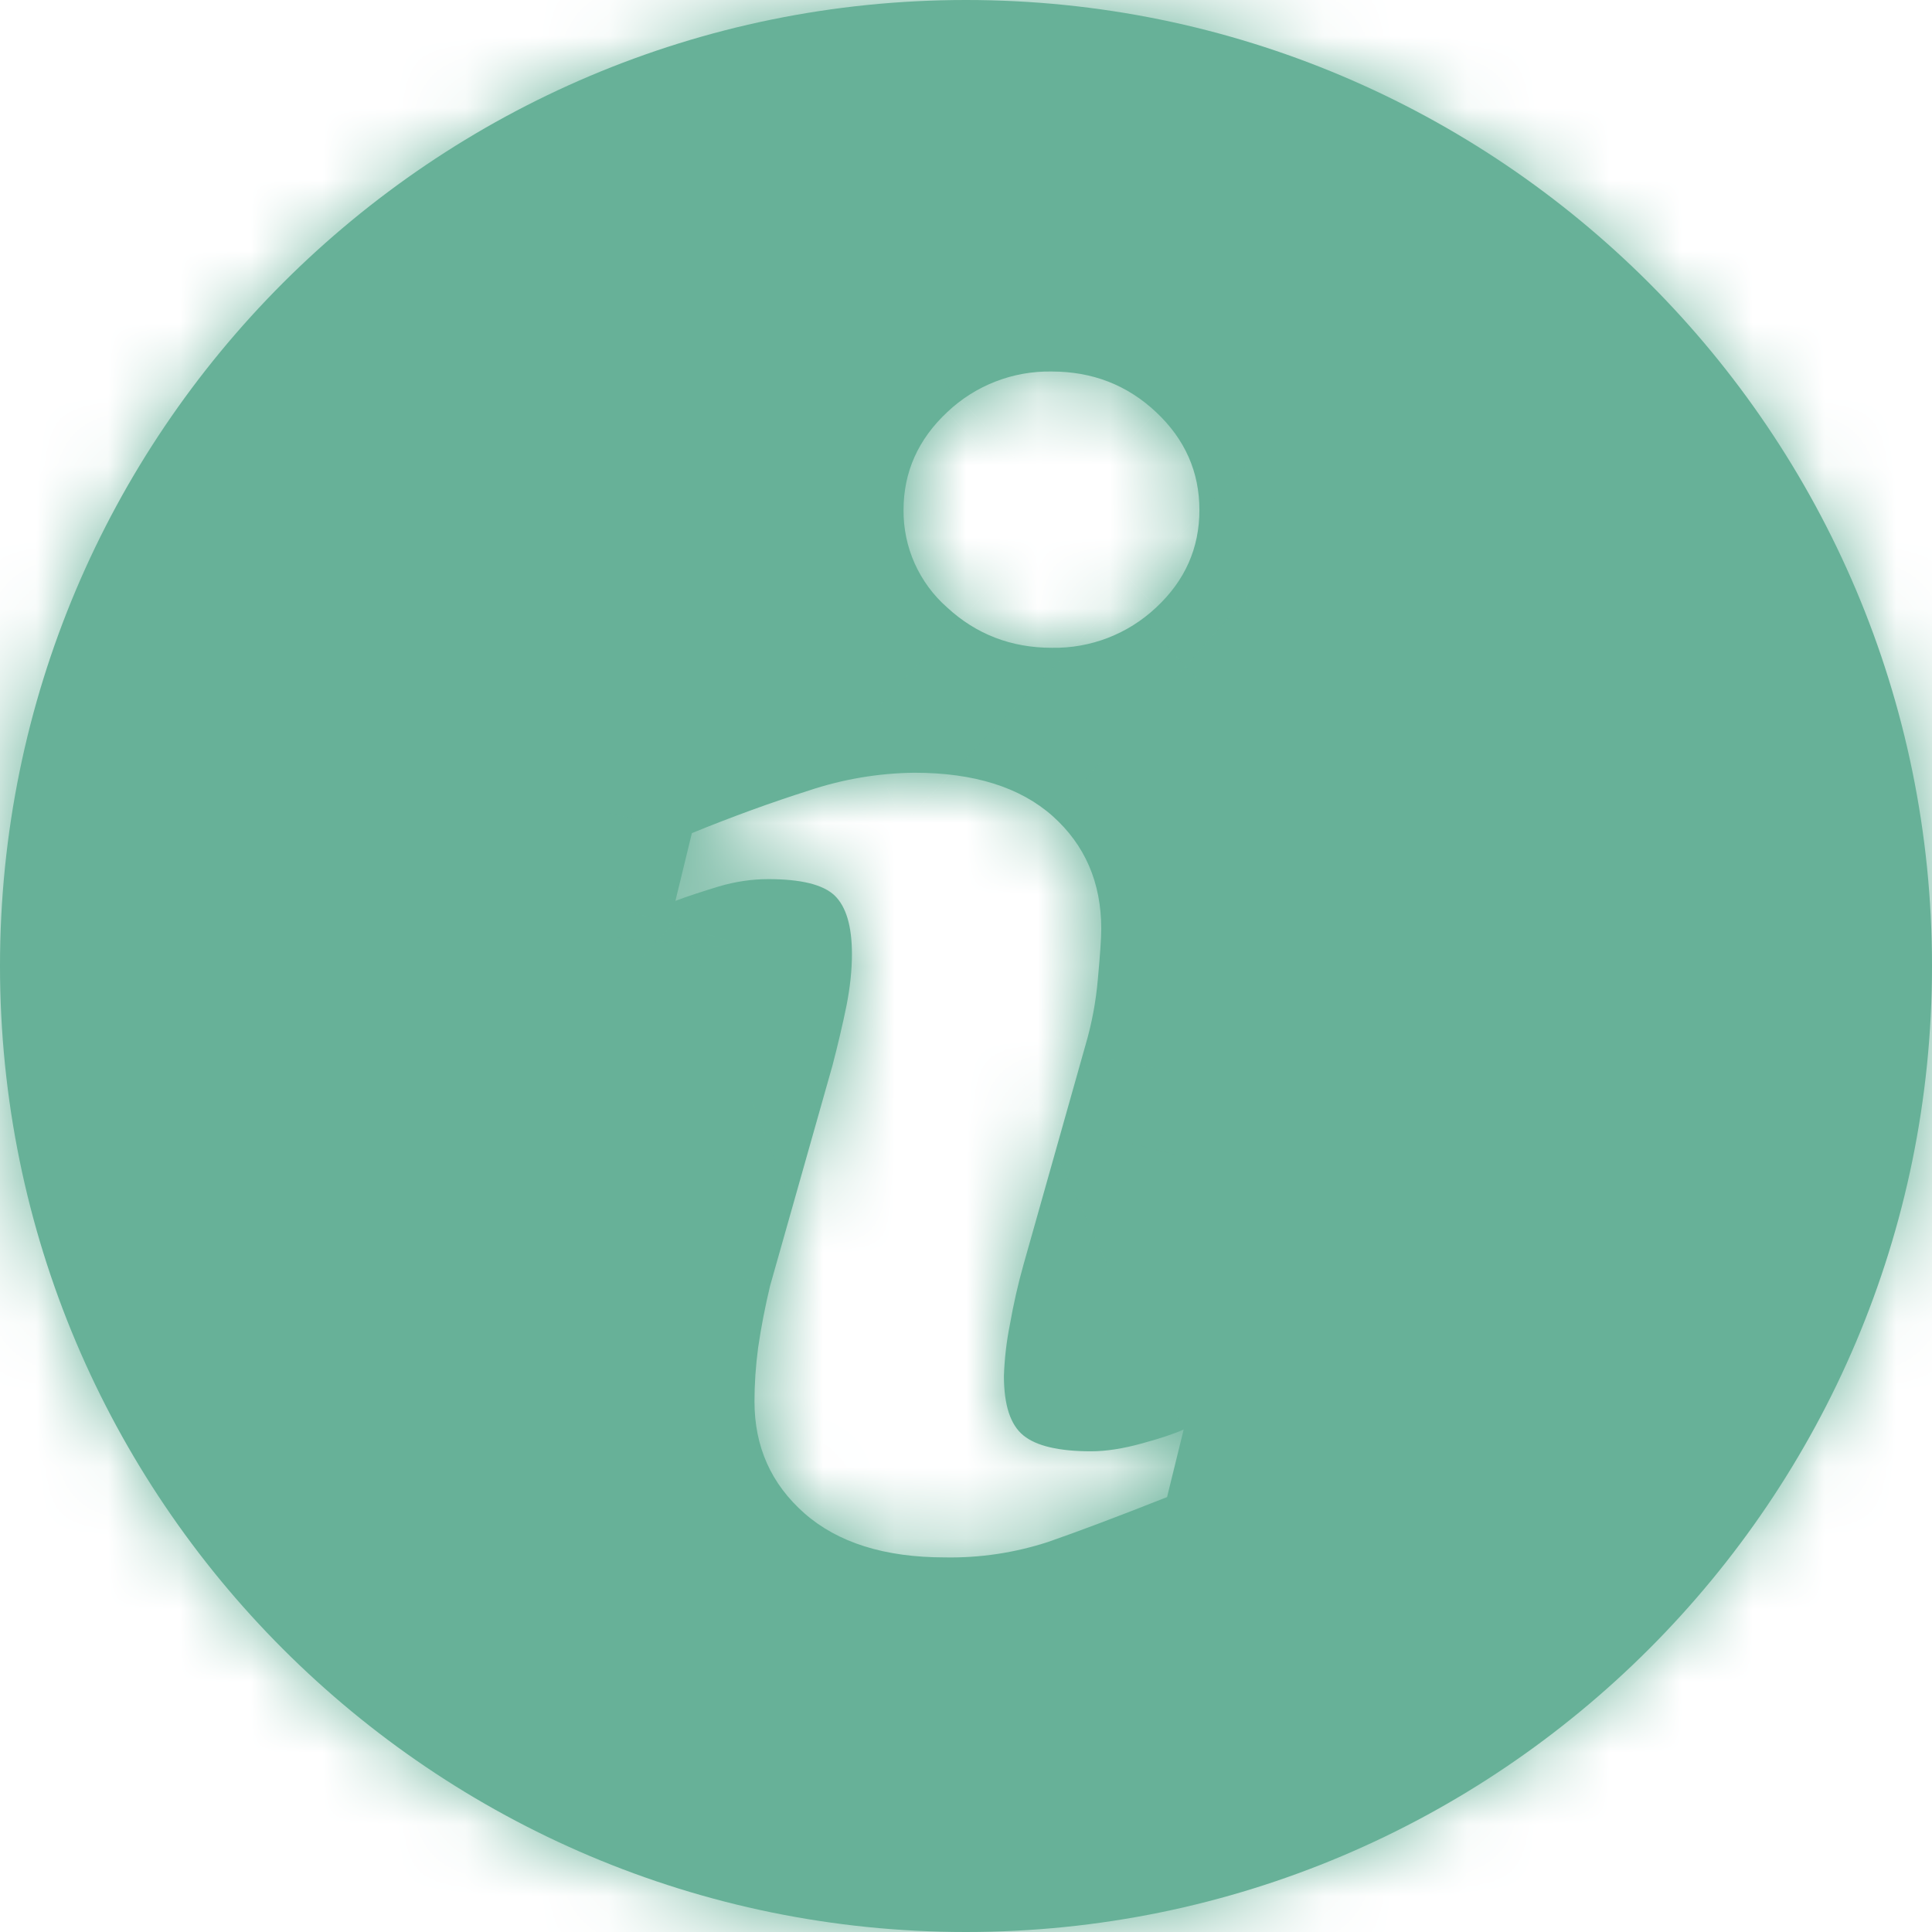
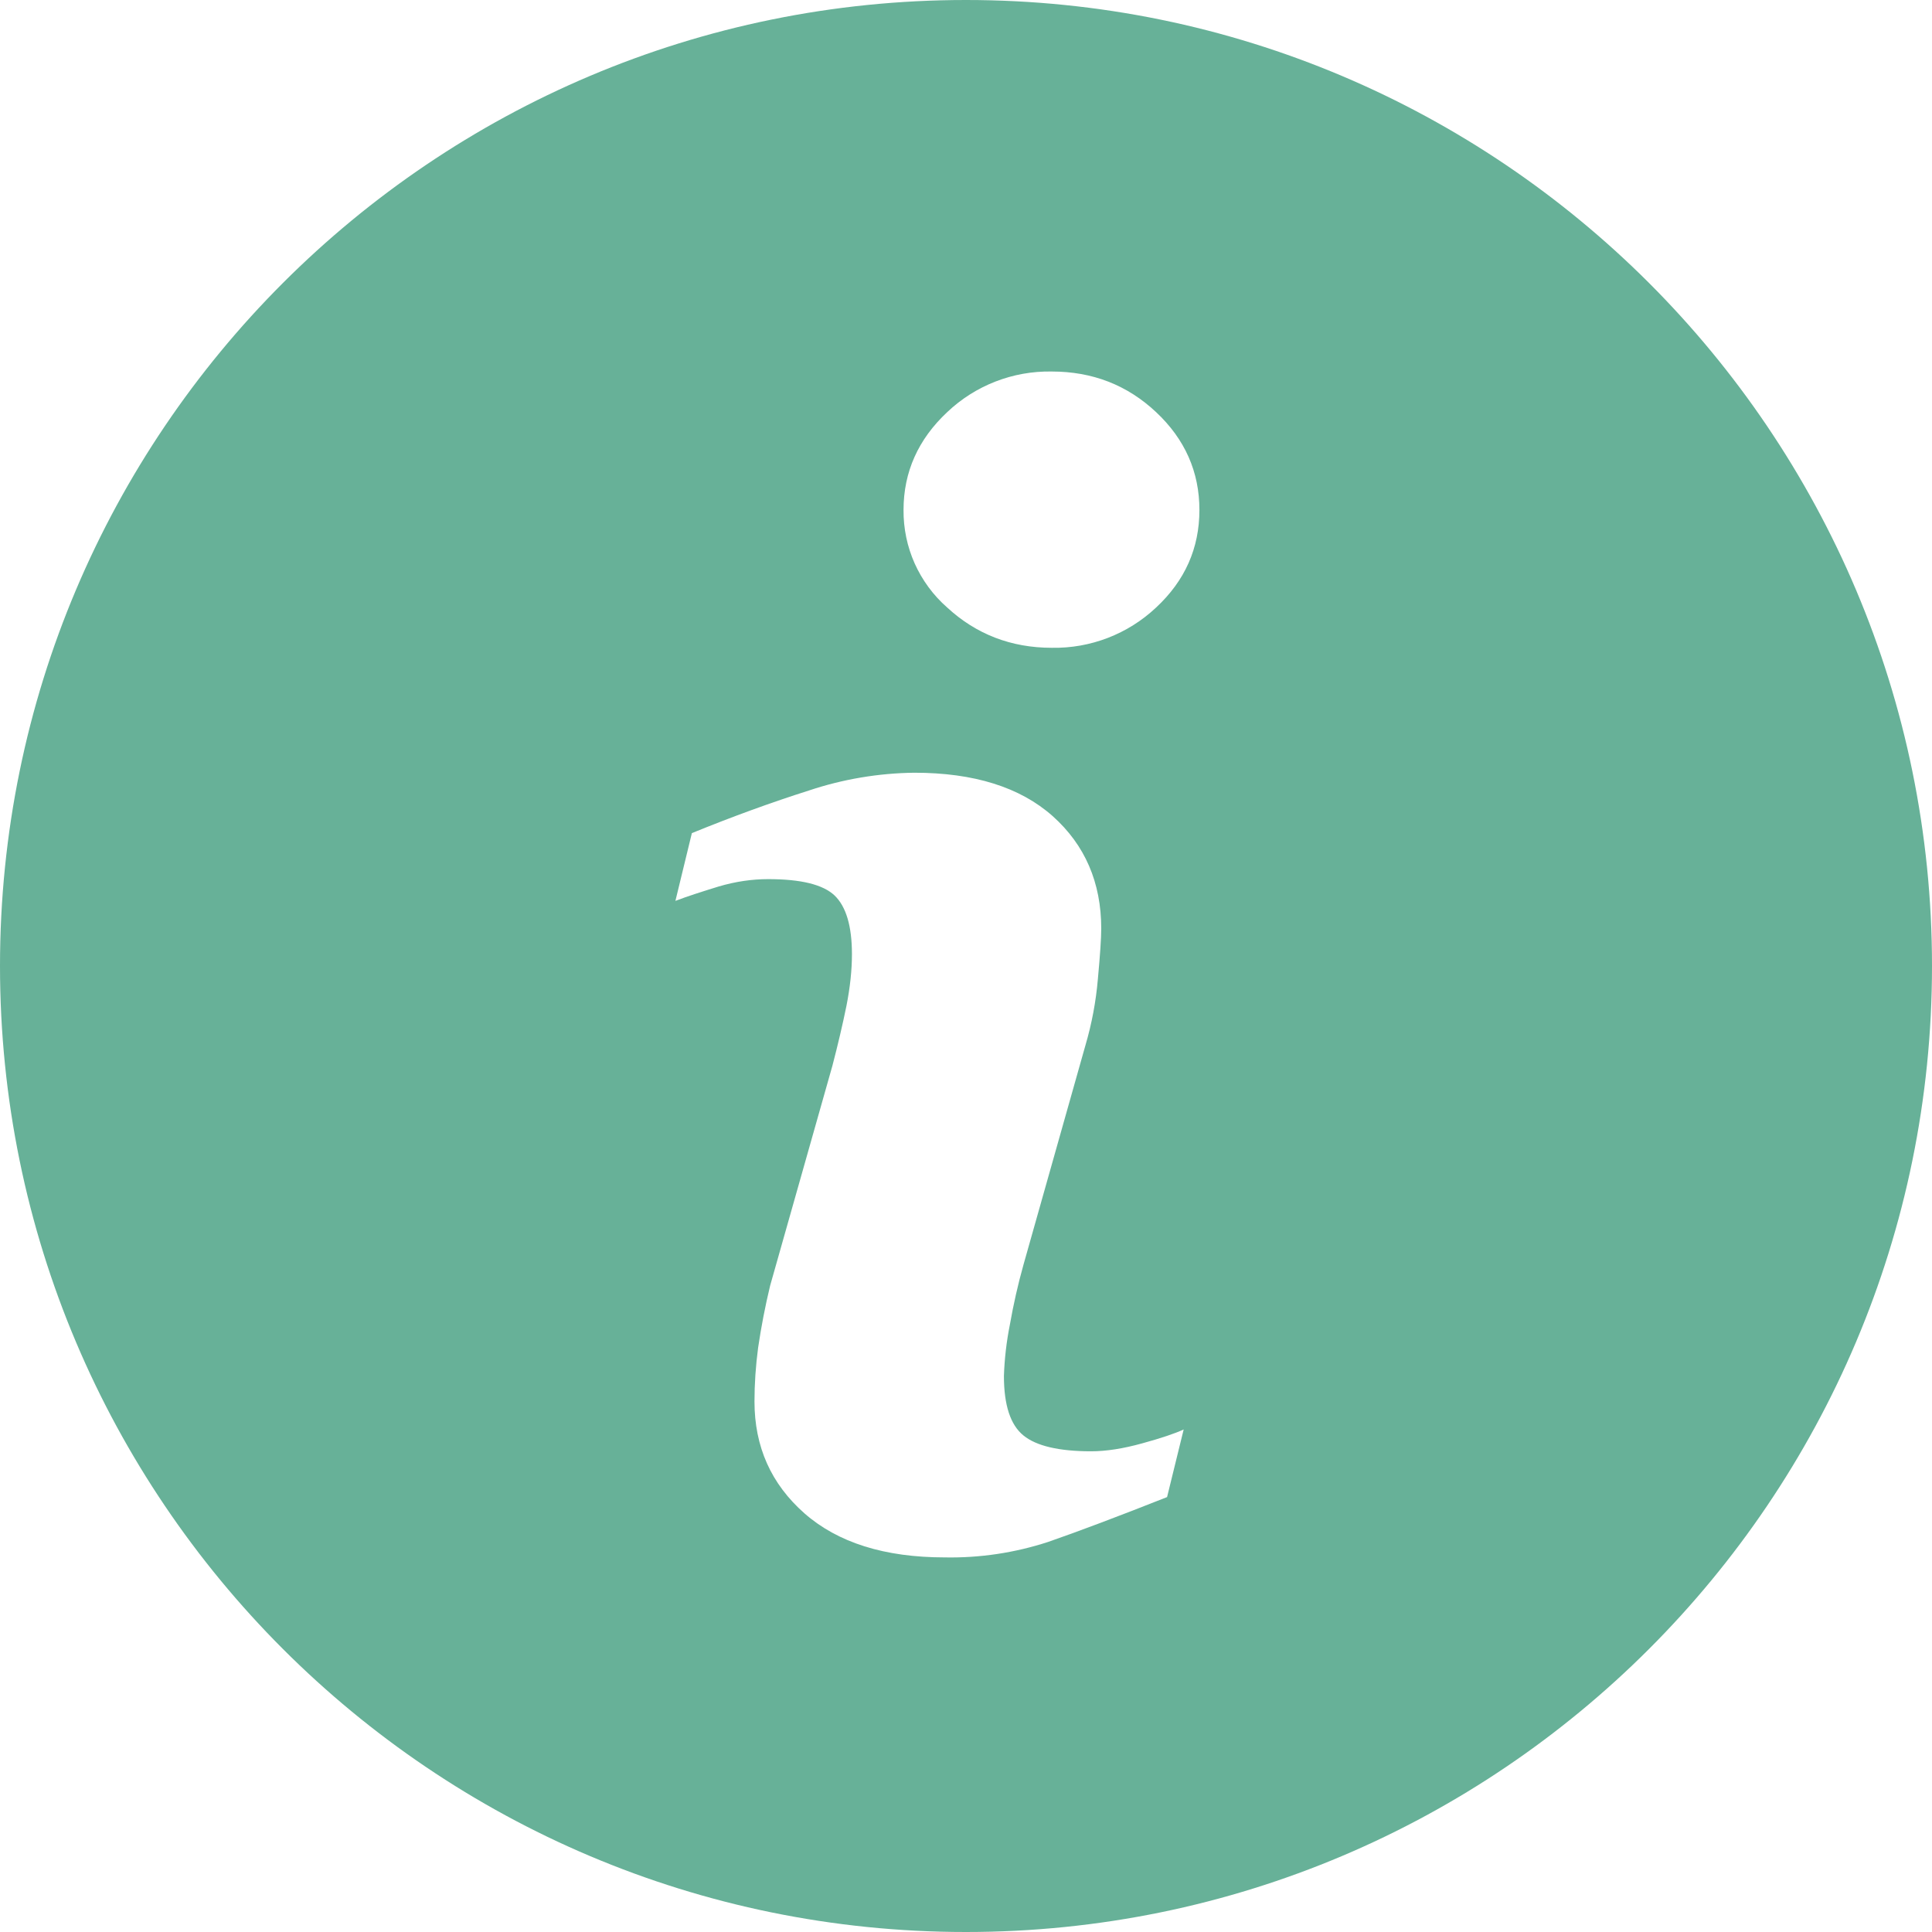
<svg xmlns="http://www.w3.org/2000/svg" width="27" height="27" viewBox="0 0 27 27" fill="none">
  <mask id="path-1-inside-1_5528_270" fill="white">
-     <path d="M13.499 0C6.045 0 0 6.045 0 13.499C0 20.954 6.045 27 13.499 27C20.954 27 27 20.954 27 13.499C27 6.045 20.954 0 13.499 0ZM16.31 20.922C15.615 21.197 15.062 21.405 14.647 21.549C14.181 21.701 13.694 21.774 13.205 21.765C12.363 21.765 11.709 21.559 11.242 21.149C10.776 20.738 10.544 20.218 10.544 19.586C10.544 19.341 10.561 19.089 10.595 18.833C10.638 18.541 10.694 18.252 10.763 17.966L11.633 14.894C11.71 14.599 11.776 14.319 11.829 14.058C11.881 13.795 11.906 13.554 11.906 13.335C11.906 12.944 11.825 12.67 11.664 12.515C11.501 12.361 11.193 12.286 10.735 12.286C10.511 12.286 10.28 12.319 10.043 12.389C9.809 12.461 9.606 12.526 9.439 12.59L9.669 11.643C10.238 11.411 10.783 11.213 11.303 11.048C11.778 10.889 12.276 10.805 12.777 10.799C13.613 10.799 14.257 11.002 14.711 11.405C15.162 11.808 15.39 12.333 15.39 12.977C15.39 13.111 15.374 13.346 15.343 13.682C15.316 13.996 15.258 14.307 15.169 14.609L14.304 17.672C14.226 17.949 14.163 18.23 14.113 18.513C14.066 18.749 14.038 18.988 14.03 19.229C14.03 19.635 14.12 19.913 14.303 20.061C14.483 20.208 14.8 20.282 15.248 20.282C15.459 20.282 15.696 20.245 15.963 20.171C16.229 20.098 16.421 20.033 16.542 19.977L16.31 20.922ZM16.157 8.49C15.763 8.861 15.24 9.063 14.699 9.053C14.133 9.053 13.643 8.865 13.237 8.49C13.043 8.32 12.889 8.11 12.783 7.875C12.678 7.64 12.625 7.385 12.627 7.127C12.627 6.595 12.833 6.138 13.237 5.76C13.631 5.386 14.156 5.182 14.699 5.192C15.267 5.192 15.754 5.381 16.157 5.76C16.56 6.138 16.762 6.595 16.762 7.127C16.762 7.661 16.56 8.115 16.157 8.49Z" />
+     <path d="M13.499 0C6.045 0 0 6.045 0 13.499C0 20.954 6.045 27 13.499 27C20.954 27 27 20.954 27 13.499C27 6.045 20.954 0 13.499 0ZM16.31 20.922C15.615 21.197 15.062 21.405 14.647 21.549C14.181 21.701 13.694 21.774 13.205 21.765C12.363 21.765 11.709 21.559 11.242 21.149C10.776 20.738 10.544 20.218 10.544 19.586C10.544 19.341 10.561 19.089 10.595 18.833C10.638 18.541 10.694 18.252 10.763 17.966L11.633 14.894C11.71 14.599 11.776 14.319 11.829 14.058C11.881 13.795 11.906 13.554 11.906 13.335C11.906 12.944 11.825 12.67 11.664 12.515C10.511 12.286 10.28 12.319 10.043 12.389C9.809 12.461 9.606 12.526 9.439 12.59L9.669 11.643C10.238 11.411 10.783 11.213 11.303 11.048C11.778 10.889 12.276 10.805 12.777 10.799C13.613 10.799 14.257 11.002 14.711 11.405C15.162 11.808 15.39 12.333 15.39 12.977C15.39 13.111 15.374 13.346 15.343 13.682C15.316 13.996 15.258 14.307 15.169 14.609L14.304 17.672C14.226 17.949 14.163 18.23 14.113 18.513C14.066 18.749 14.038 18.988 14.03 19.229C14.03 19.635 14.12 19.913 14.303 20.061C14.483 20.208 14.8 20.282 15.248 20.282C15.459 20.282 15.696 20.245 15.963 20.171C16.229 20.098 16.421 20.033 16.542 19.977L16.31 20.922ZM16.157 8.49C15.763 8.861 15.24 9.063 14.699 9.053C14.133 9.053 13.643 8.865 13.237 8.49C13.043 8.32 12.889 8.11 12.783 7.875C12.678 7.64 12.625 7.385 12.627 7.127C12.627 6.595 12.833 6.138 13.237 5.76C13.631 5.386 14.156 5.182 14.699 5.192C15.267 5.192 15.754 5.381 16.157 5.76C16.56 6.138 16.762 6.595 16.762 7.127C16.762 7.661 16.56 8.115 16.157 8.49Z" />
  </mask>
  <path d="M13.499 0C6.045 0 0 6.045 0 13.499C0 20.954 6.045 27 13.499 27C20.954 27 27 20.954 27 13.499C27 6.045 20.954 0 13.499 0ZM16.31 20.922C15.615 21.197 15.062 21.405 14.647 21.549C14.181 21.701 13.694 21.774 13.205 21.765C12.363 21.765 11.709 21.559 11.242 21.149C10.776 20.738 10.544 20.218 10.544 19.586C10.544 19.341 10.561 19.089 10.595 18.833C10.638 18.541 10.694 18.252 10.763 17.966L11.633 14.894C11.71 14.599 11.776 14.319 11.829 14.058C11.881 13.795 11.906 13.554 11.906 13.335C11.906 12.944 11.825 12.67 11.664 12.515C11.501 12.361 11.193 12.286 10.735 12.286C10.511 12.286 10.28 12.319 10.043 12.389C9.809 12.461 9.606 12.526 9.439 12.59L9.669 11.643C10.238 11.411 10.783 11.213 11.303 11.048C11.778 10.889 12.276 10.805 12.777 10.799C13.613 10.799 14.257 11.002 14.711 11.405C15.162 11.808 15.39 12.333 15.39 12.977C15.39 13.111 15.374 13.346 15.343 13.682C15.316 13.996 15.258 14.307 15.169 14.609L14.304 17.672C14.226 17.949 14.163 18.23 14.113 18.513C14.066 18.749 14.038 18.988 14.03 19.229C14.03 19.635 14.12 19.913 14.303 20.061C14.483 20.208 14.8 20.282 15.248 20.282C15.459 20.282 15.696 20.245 15.963 20.171C16.229 20.098 16.421 20.033 16.542 19.977L16.31 20.922ZM16.157 8.49C15.763 8.861 15.24 9.063 14.699 9.053C14.133 9.053 13.643 8.865 13.237 8.49C13.043 8.32 12.889 8.11 12.783 7.875C12.678 7.64 12.625 7.385 12.627 7.127C12.627 6.595 12.833 6.138 13.237 5.76C13.631 5.386 14.156 5.182 14.699 5.192C15.267 5.192 15.754 5.381 16.157 5.76C16.56 6.138 16.762 6.595 16.762 7.127C16.762 7.661 16.56 8.115 16.157 8.49Z" fill="#67B198" />
-   <path d="M16.31 20.922L24.267 41.081L34.687 36.968L37.357 26.089L16.31 20.922ZM14.647 21.549L21.375 42.15L21.565 42.088L21.753 42.022L14.647 21.549ZM13.205 21.765L13.602 0.096L13.403 0.093H13.205V21.765ZM10.595 18.833L-10.851 15.716L-10.869 15.836L-10.885 15.956L10.595 18.833ZM10.763 17.966L-10.089 12.062L-10.2 12.454L-10.296 12.85L10.763 17.966ZM11.633 14.894L32.486 20.797L32.55 20.57L32.609 20.341L11.633 14.894ZM11.829 14.058L33.072 18.344L33.076 18.326L33.08 18.308L11.829 14.058ZM11.664 12.515L26.652 -3.138L26.597 -3.191L26.541 -3.243L11.664 12.515ZM10.043 12.389L3.917 -8.4L3.797 -8.364L3.677 -8.327L10.043 12.389ZM9.439 12.59L-11.621 7.477L-21.365 47.617L17.2 32.824L9.439 12.59ZM9.669 11.643L1.488 -8.425L-8.777 -4.241L-11.392 6.531L9.669 11.643ZM11.303 11.048L17.842 31.71L18.011 31.656L18.179 31.6L11.303 11.048ZM12.777 10.799V-10.873H12.648L12.518 -10.871L12.777 10.799ZM14.711 11.405L29.152 -4.755L29.12 -4.783L29.089 -4.811L14.711 11.405ZM15.343 13.682L-6.238 11.7L-6.245 11.769L-6.251 11.838L15.343 13.682ZM15.169 14.609L-5.626 8.508L-5.657 8.613L-5.687 8.718L15.169 14.609ZM14.304 17.672L-6.552 11.781L-6.559 11.806L-6.566 11.831L14.304 17.672ZM14.113 18.513L35.365 22.758L35.416 22.505L35.46 22.251L14.113 18.513ZM14.03 19.229L-7.629 18.47L-7.642 18.849V19.229H14.03ZM14.303 20.061L28.009 3.273L27.957 3.231L27.905 3.189L14.303 20.061ZM15.963 20.171L21.681 41.076L21.704 41.069L21.727 41.063L15.963 20.171ZM16.542 19.977L37.589 25.143L48.324 -18.59L7.448 0.305L16.542 19.977ZM16.157 8.49L1.405 -7.386L1.346 -7.332L1.288 -7.277L16.157 8.49ZM14.699 9.053L15.122 -12.615L14.911 -12.619H14.699V9.053ZM13.237 8.49L27.921 -7.448L27.738 -7.617L27.55 -7.782L13.237 8.49ZM12.627 7.127L34.298 7.322L34.299 7.225V7.127H12.627ZM13.237 5.76L28.06 21.569L28.106 21.527L28.151 21.484L13.237 5.76ZM14.699 5.192L14.304 26.86L14.502 26.864H14.699V5.192ZM16.157 5.76L1.287 21.526L1.31 21.547L1.333 21.569L16.157 5.76ZM13.499 -21.672C-5.925 -21.672 -21.672 -5.925 -21.672 13.499H21.672C21.672 18.014 18.014 21.672 13.499 21.672V-21.672ZM-21.672 13.499C-21.672 32.921 -5.927 48.672 13.499 48.672L13.499 5.328C18.016 5.328 21.672 8.988 21.672 13.499H-21.672ZM13.499 48.672C32.923 48.672 48.672 32.923 48.672 13.499H5.328C5.328 8.985 8.985 5.328 13.499 5.328L13.499 48.672ZM48.672 13.499C48.672 -5.927 32.921 -21.672 13.499 -21.672V21.672C8.988 21.672 5.328 18.016 5.328 13.499H48.672ZM8.352 0.764C8.088 0.868 7.886 0.946 7.737 1.002C7.584 1.06 7.525 1.08 7.54 1.075L21.753 42.022C22.575 41.737 23.443 41.406 24.267 41.081L8.352 0.764ZM7.919 0.947C9.752 0.349 11.674 0.061 13.602 0.096L12.807 43.433C15.714 43.486 18.611 43.053 21.375 42.15L7.919 0.947ZM13.205 0.093C15.756 0.093 20.855 0.74 25.558 4.878L-3.074 37.419C2.562 42.377 8.971 43.437 13.205 43.437L13.205 0.093ZM25.558 4.878C27.451 6.544 29.243 8.785 30.505 11.611C31.763 14.425 32.216 17.194 32.216 19.586H-11.128C-11.128 26.305 -8.321 32.801 -3.074 37.419L25.558 4.878ZM32.216 19.586C32.216 20.348 32.163 21.058 32.076 21.71L-10.885 15.956C-11.041 17.12 -11.128 18.333 -11.128 19.586H32.216ZM32.042 21.95C31.987 22.33 31.914 22.708 31.823 23.081L-10.296 12.85C-10.526 13.796 -10.711 14.753 -10.851 15.716L32.042 21.95ZM31.616 23.869L32.486 20.797L-9.219 8.99L-10.089 12.062L31.616 23.869ZM32.609 20.341C32.756 19.778 32.921 19.097 33.072 18.344L-9.415 9.772C-9.391 9.65 -9.37 9.561 -9.359 9.513C-9.348 9.463 -9.341 9.44 -9.343 9.446L32.609 20.341ZM33.08 18.308C33.368 16.869 33.578 15.192 33.578 13.335H-9.766C-9.766 11.917 -9.605 10.722 -9.423 9.808L33.08 18.308ZM33.578 13.335C33.578 11.166 33.353 3.278 26.652 -3.138L-3.324 28.169C-6.631 25.003 -8.2 21.473 -8.937 18.982C-9.658 16.543 -9.766 14.512 -9.766 13.335H33.578ZM26.541 -3.243C19.809 -9.599 11.771 -9.386 10.735 -9.386V33.958C9.924 33.958 8.235 33.906 6.118 33.383C4.072 32.879 0.324 31.614 -3.213 28.274L26.541 -3.243ZM10.735 -9.386C8.347 -9.386 6.055 -9.029 3.917 -8.4L16.169 33.177C14.505 33.667 12.675 33.958 10.735 33.958V-9.386ZM3.677 -8.327C3.433 -8.252 2.602 -7.999 1.678 -7.645L17.2 32.824C16.852 32.958 16.595 33.044 16.499 33.075C16.398 33.108 16.349 33.123 16.41 33.104L3.677 -8.327ZM30.499 17.702L30.729 16.756L-11.392 6.531L-11.621 7.477L30.499 17.702ZM17.849 31.712C17.874 31.702 17.892 31.695 17.905 31.69C17.918 31.685 17.925 31.682 17.925 31.682C17.925 31.682 17.918 31.685 17.905 31.689C17.891 31.694 17.87 31.701 17.842 31.71L4.764 -9.614C3.617 -9.251 2.521 -8.847 1.488 -8.425L17.849 31.712ZM18.179 31.6C16.52 32.155 14.785 32.448 13.036 32.469L12.518 -10.871C9.766 -10.839 7.036 -10.377 4.427 -9.504L18.179 31.6ZM12.777 32.471C10.264 32.471 5.094 31.841 0.333 27.62L29.089 -4.811C23.421 -9.837 16.961 -10.873 12.777 -10.873V32.471ZM0.27 27.564C-1.7 25.803 -3.463 23.5 -4.674 20.698C-5.872 17.926 -6.282 15.242 -6.282 12.977H37.062C37.062 6.574 34.503 0.027 29.152 -4.755L0.27 27.564ZM-6.282 12.977C-6.282 12.606 -6.272 12.319 -6.265 12.166C-6.258 11.999 -6.25 11.875 -6.246 11.809C-6.238 11.684 -6.232 11.634 -6.238 11.7L36.924 15.664C36.947 15.41 37.062 14.24 37.062 12.977H-6.282ZM-6.251 11.838C-6.154 10.71 -5.945 9.595 -5.626 8.508L35.965 20.71C36.461 19.019 36.786 17.282 36.936 15.526L-6.251 11.838ZM-5.687 8.718L-6.552 11.781L35.16 23.563L36.025 20.5L-5.687 8.718ZM-6.566 11.831C-6.837 12.8 -7.06 13.783 -7.234 14.775L35.46 22.251C35.386 22.676 35.29 23.098 35.174 23.513L-6.566 11.831ZM-7.139 14.268C-7.416 15.653 -7.579 17.058 -7.629 18.47L35.688 19.988C35.656 20.918 35.548 21.845 35.365 22.758L-7.139 14.268ZM-7.642 19.229C-7.642 21.487 -7.371 30.424 0.7 36.932L27.905 3.189C31.799 6.328 33.758 10.143 34.693 12.997C35.584 15.715 35.702 17.987 35.702 19.229H-7.642ZM0.597 36.848C6.883 41.981 13.769 41.954 15.248 41.954L15.248 -1.39C16.11 -1.39 17.679 -1.329 19.625 -0.872C21.493 -0.434 24.748 0.611 28.009 3.273L0.597 36.848ZM15.248 41.954C17.963 41.954 20.198 41.481 21.681 41.076L10.246 -0.733C11.194 -0.992 12.956 -1.39 15.248 -1.39L15.248 41.954ZM21.727 41.063C22.284 40.909 23.859 40.47 25.635 39.649L7.448 0.305C8.346 -0.11 9.061 -0.36 9.389 -0.471C9.77 -0.599 10.056 -0.68 10.2 -0.72L21.727 41.063ZM-4.505 14.811L-4.737 15.756L37.357 26.089L37.589 25.143L-4.505 14.811ZM1.288 -7.277C5.023 -10.799 9.99 -12.716 15.122 -12.615L14.276 30.72C20.49 30.842 26.503 28.521 31.025 24.257L1.288 -7.277ZM14.699 -12.619C19.401 -12.619 24.201 -10.876 27.921 -7.448L-1.448 24.429C3.086 28.606 8.865 30.724 14.699 30.724V-12.619ZM27.55 -7.782C29.694 -5.897 31.406 -3.572 32.57 -0.965L-7.004 16.715C-5.629 19.792 -3.608 22.537 -1.077 24.763L27.55 -7.782ZM32.57 -0.965C33.735 1.641 34.324 4.468 34.298 7.322L-9.044 6.931C-9.074 10.301 -8.378 13.638 -7.004 16.715L32.57 -0.965ZM34.299 7.127C34.299 9.735 33.777 12.519 32.568 15.226C31.369 17.908 29.723 20.01 28.06 21.569L-1.587 -10.049C-6.095 -5.822 -9.045 0.253 -9.045 7.127H34.299ZM28.151 21.484C24.419 25.023 19.446 26.954 14.304 26.86L15.095 -16.476C8.866 -16.59 2.842 -14.251 -1.677 -9.964L28.151 21.484ZM14.699 26.864C12.545 26.864 10.116 26.498 7.63 25.53C5.131 24.557 3.001 23.143 1.287 21.526L31.026 -10.006C26.447 -14.325 20.578 -16.48 14.699 -16.48V26.864ZM1.333 21.569C-0.357 19.985 -2.01 17.86 -3.204 15.164C-4.406 12.45 -4.91 9.684 -4.91 7.127H38.434C38.434 0.349 35.562 -5.753 30.98 -10.049L1.333 21.569ZM-4.91 7.127C-4.91 4.583 -4.411 1.806 -3.194 -0.933C-1.984 -3.655 -0.307 -5.795 1.405 -7.386L30.909 24.366C35.559 20.045 38.434 13.907 38.434 7.127H-4.91Z" fill="#67B198" mask="url(#path-1-inside-1_5528_270)" />
</svg>